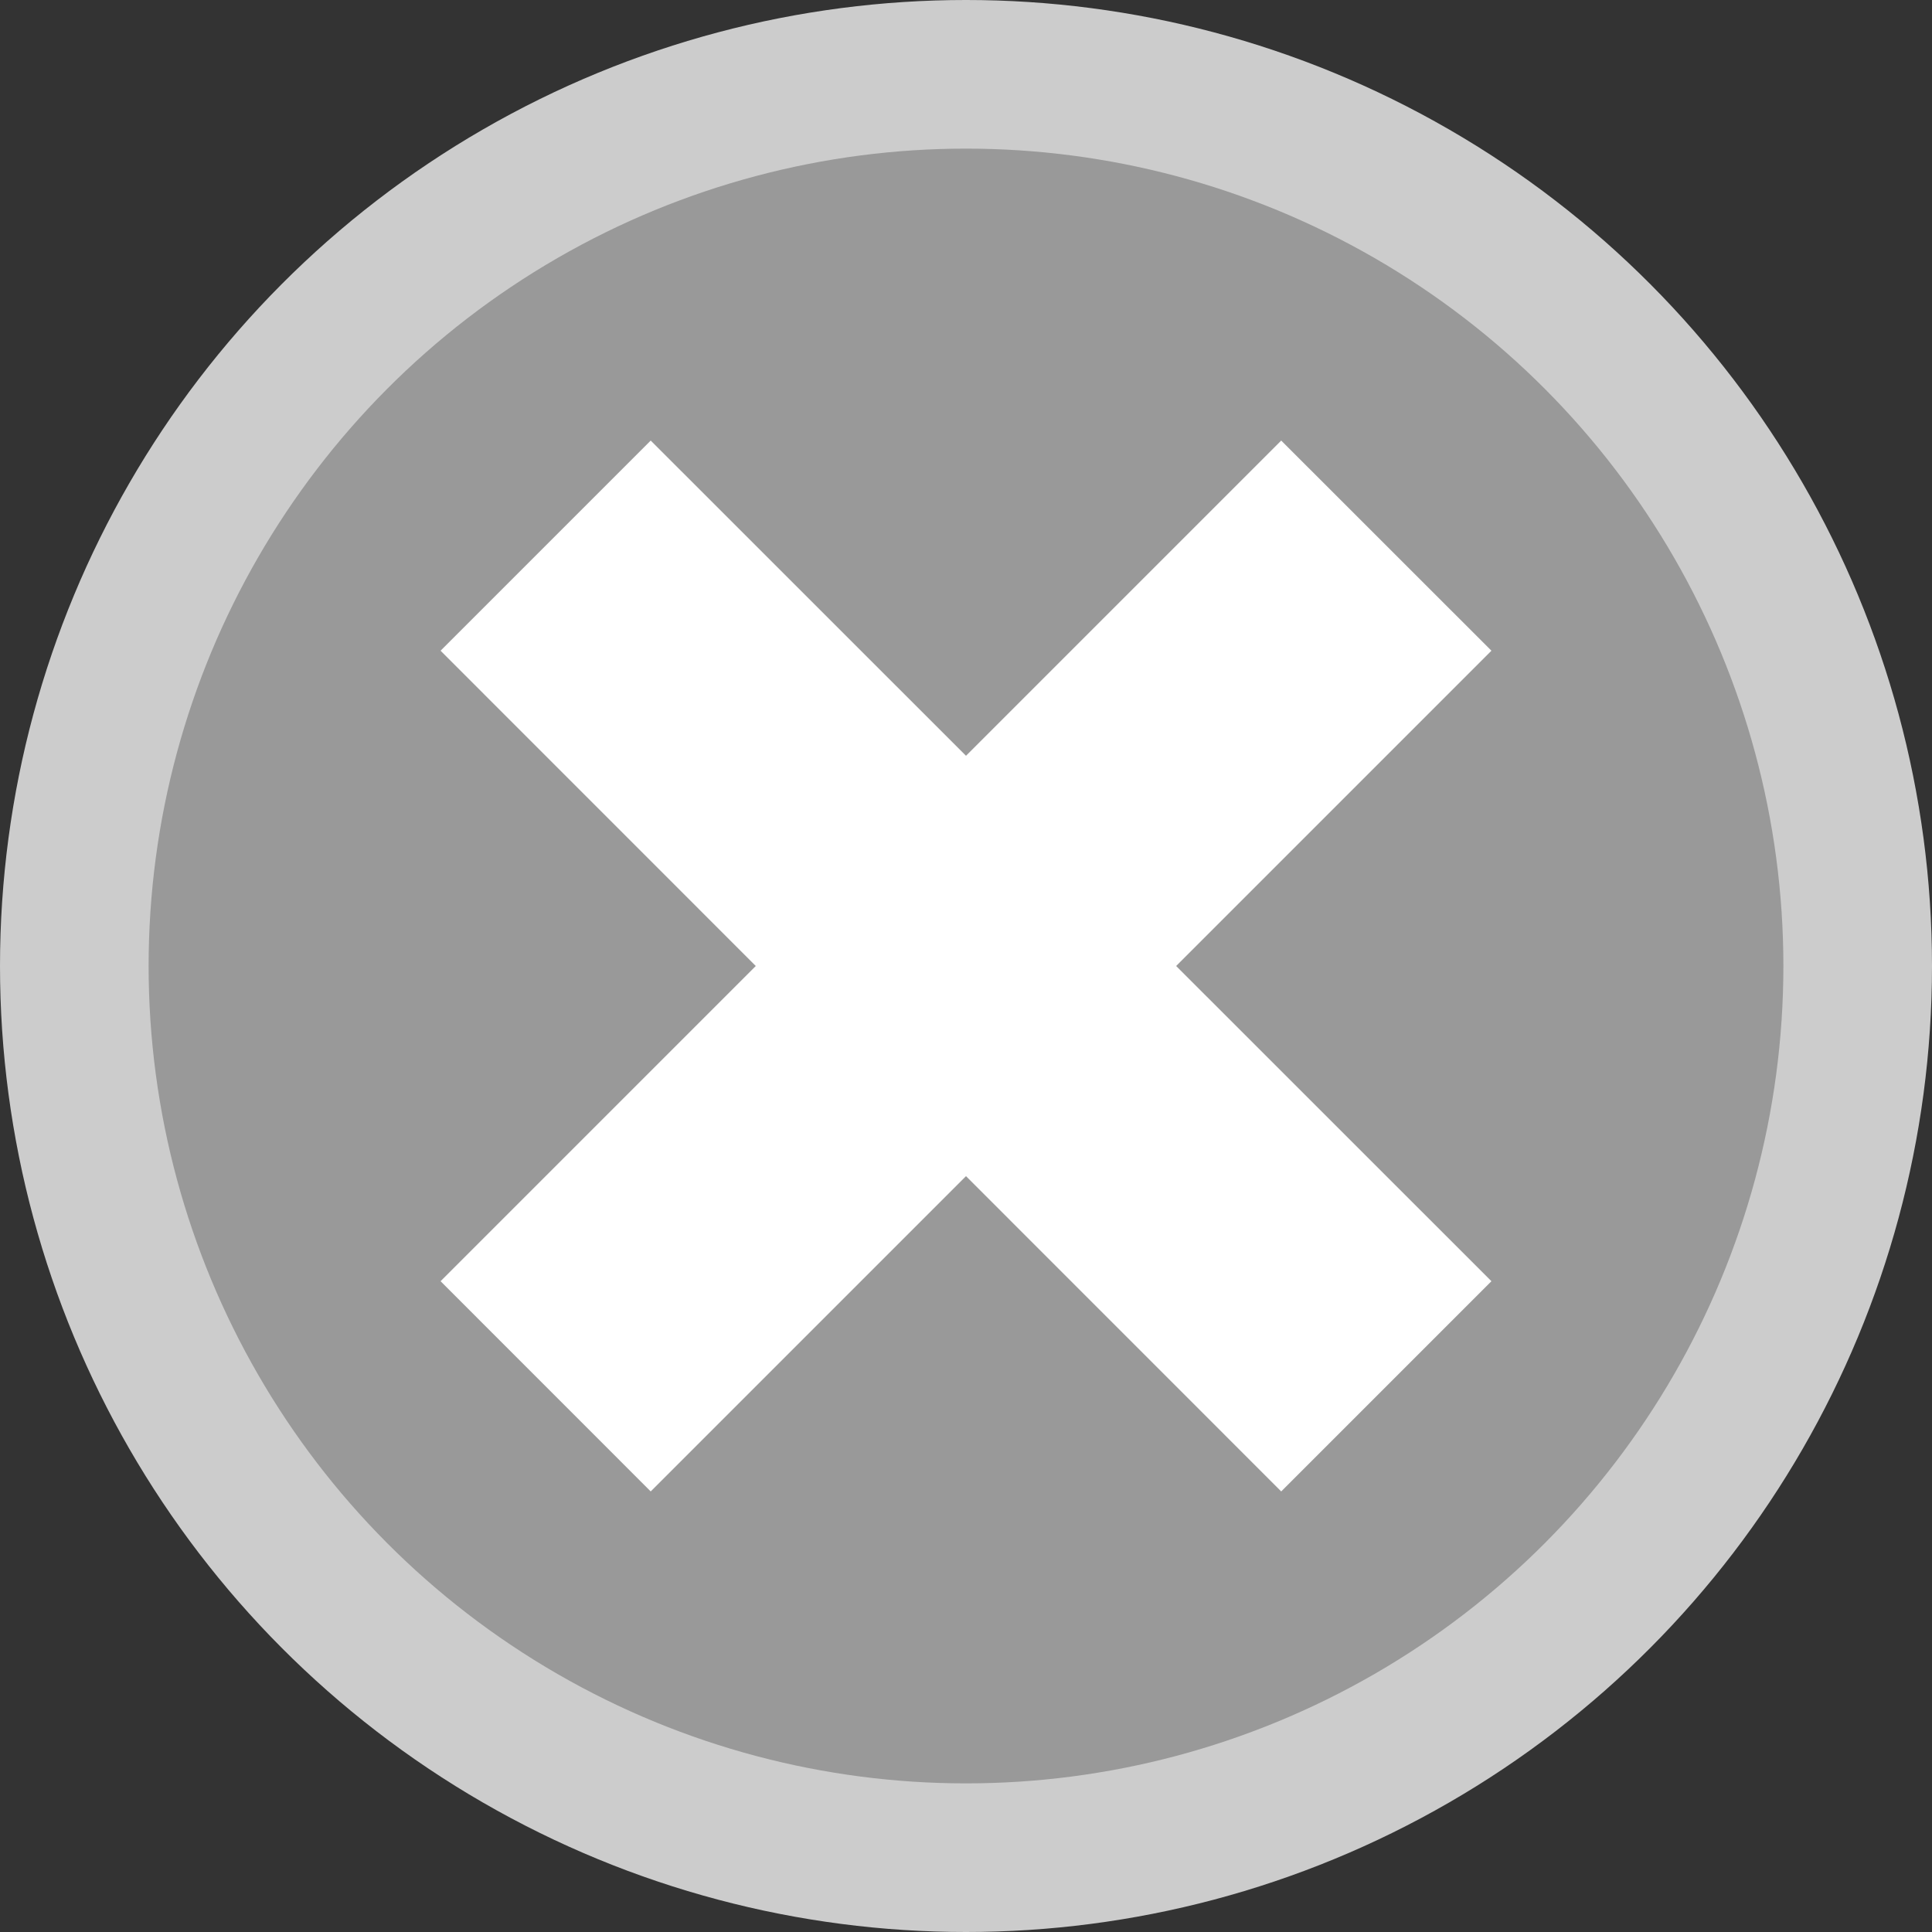
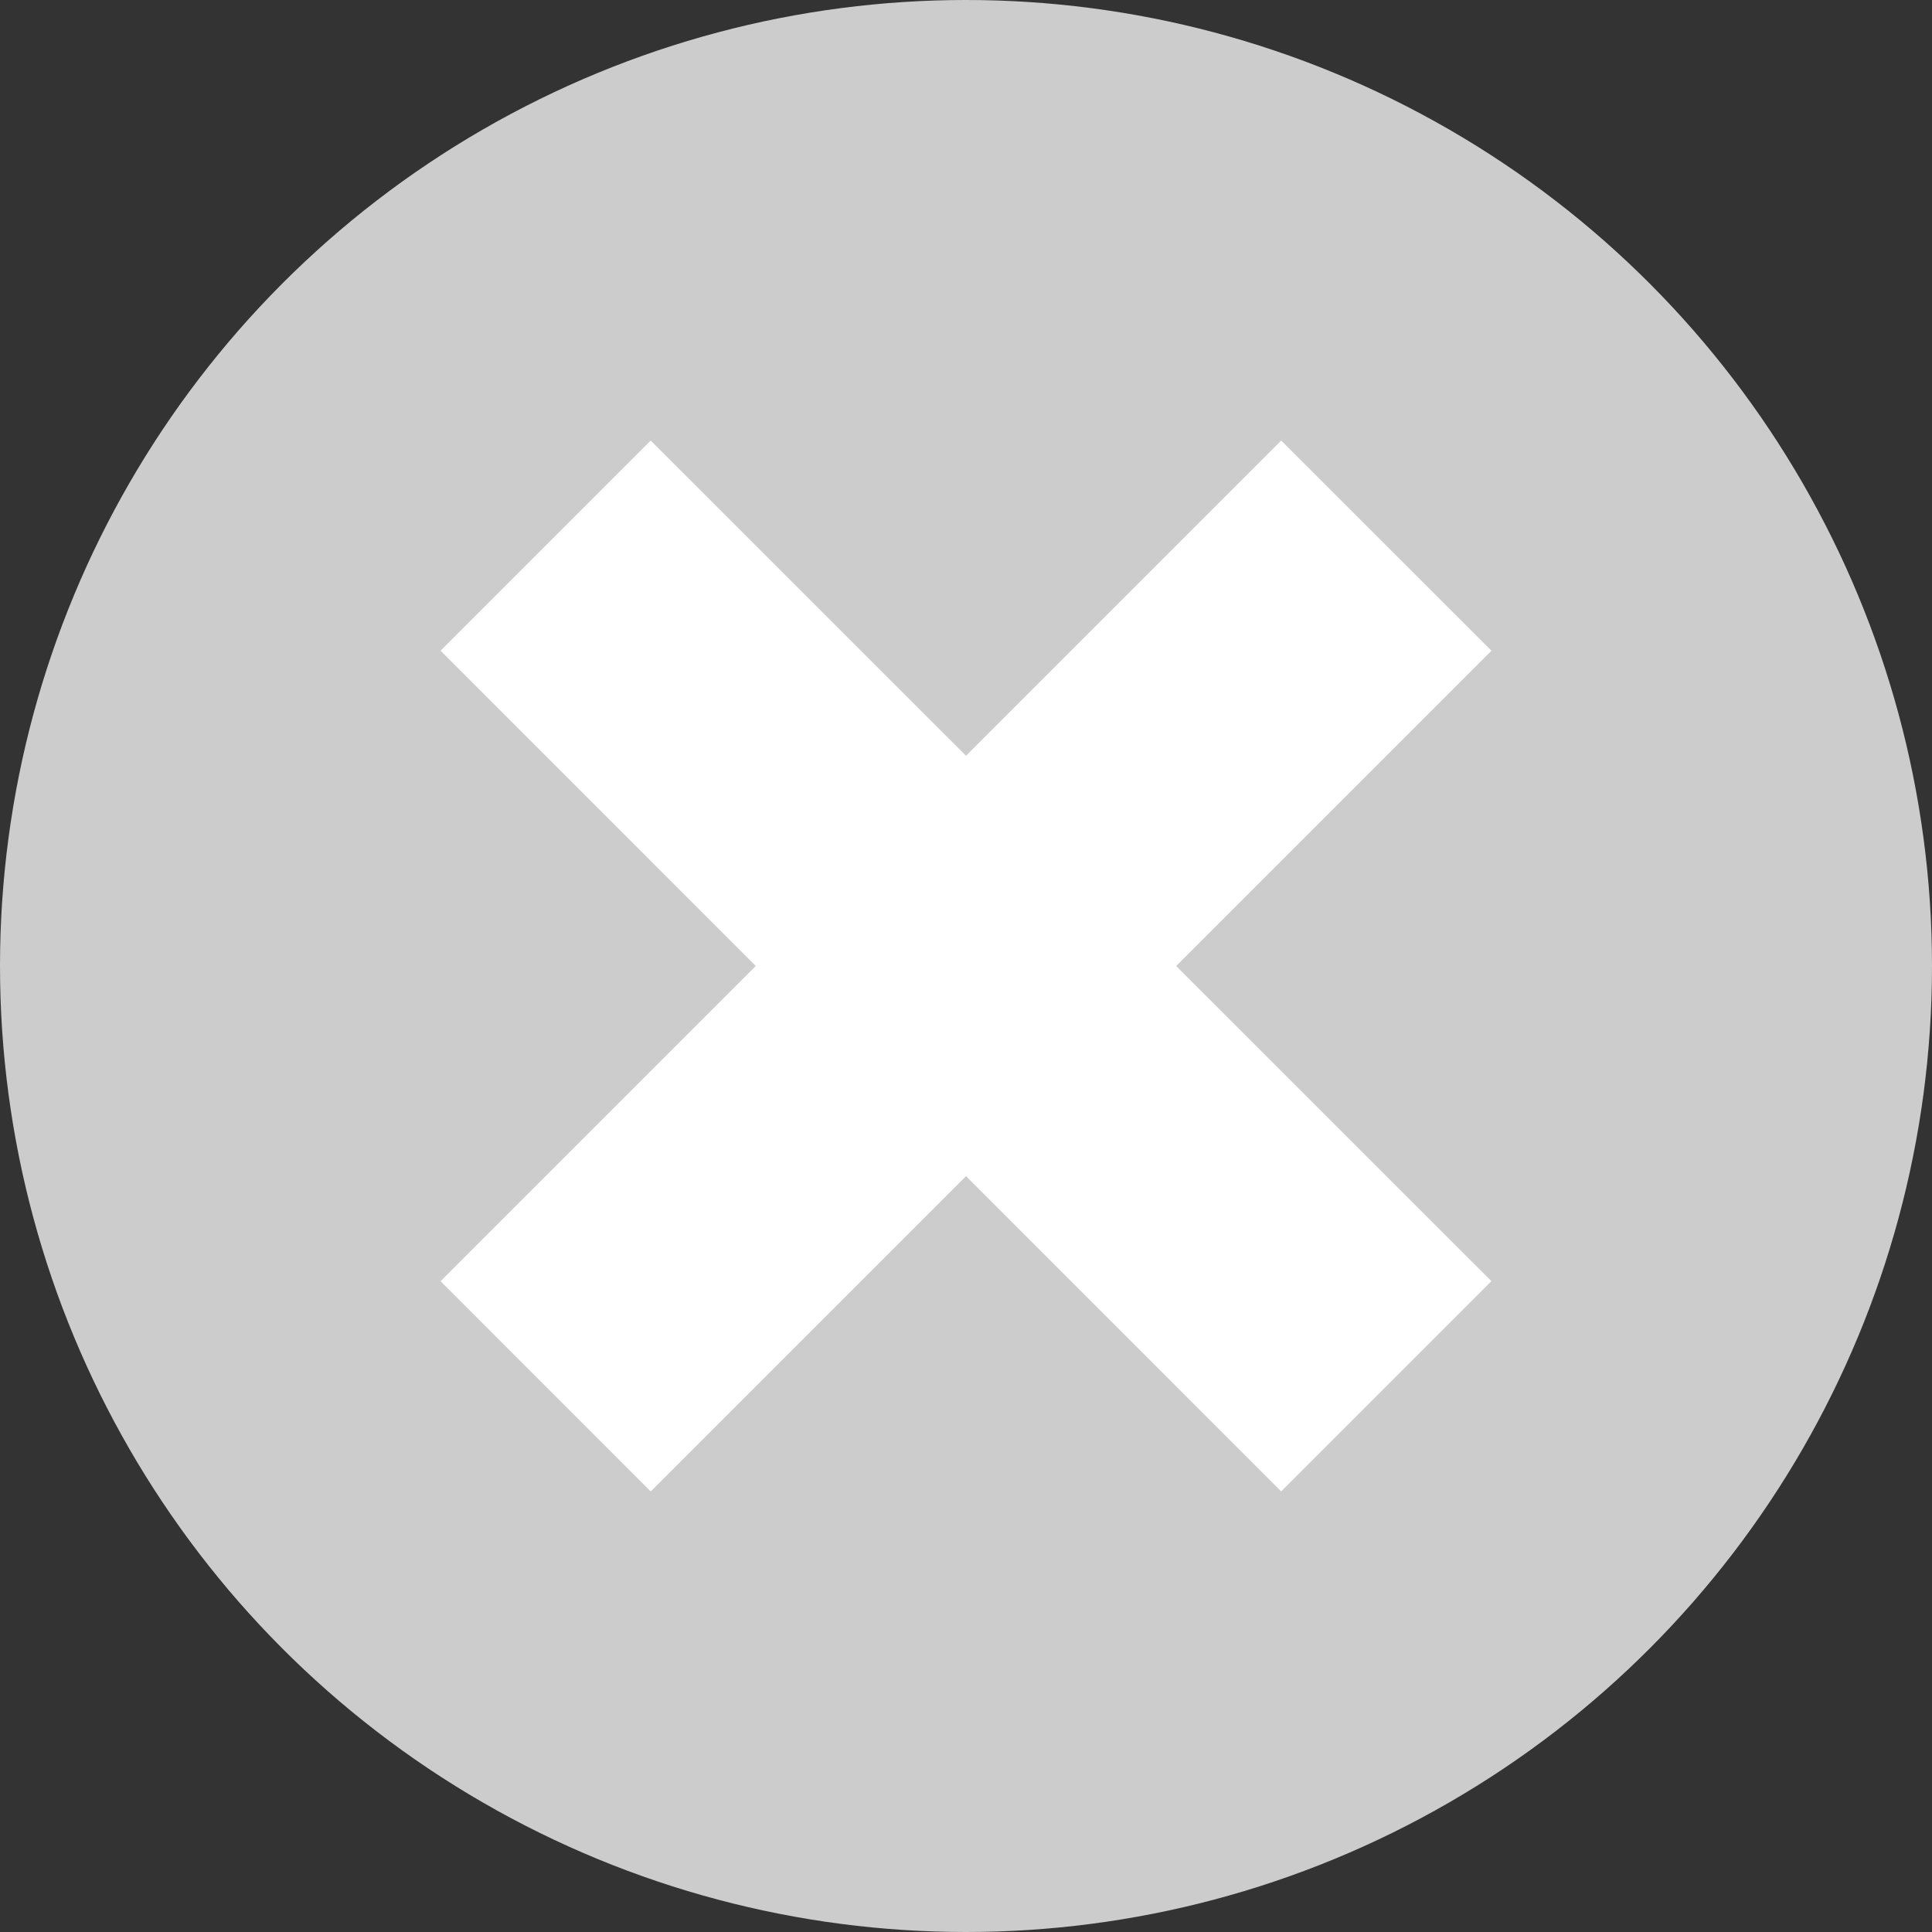
<svg xmlns="http://www.w3.org/2000/svg" version="1.1" id="Layer_1" x="0px" y="0px" width="26px" height="26px" viewBox="0 0 26 26" style="enable-background:new 0 0 26 26;" xml:space="preserve">
  <rect x="0" y="0" width="26" height="26" fill="#333333" stroke="none" />
  <circle style="fill:#CCCCCC;" cx="13" cy="13" r="13" />
-   <circle style="fill:#999999;" cx="13" cy="13" r="11" />
  <polygon style="fill:#FFFFFF;" points="20.071,17.242 15.828,13 20.071,8.757 17.242,5.929 13,10.171 8.757,5.929 5.929,8.757   10.171,13 5.929,17.242 8.757,20.071 13,15.828 17.242,20.071 " />
</svg>